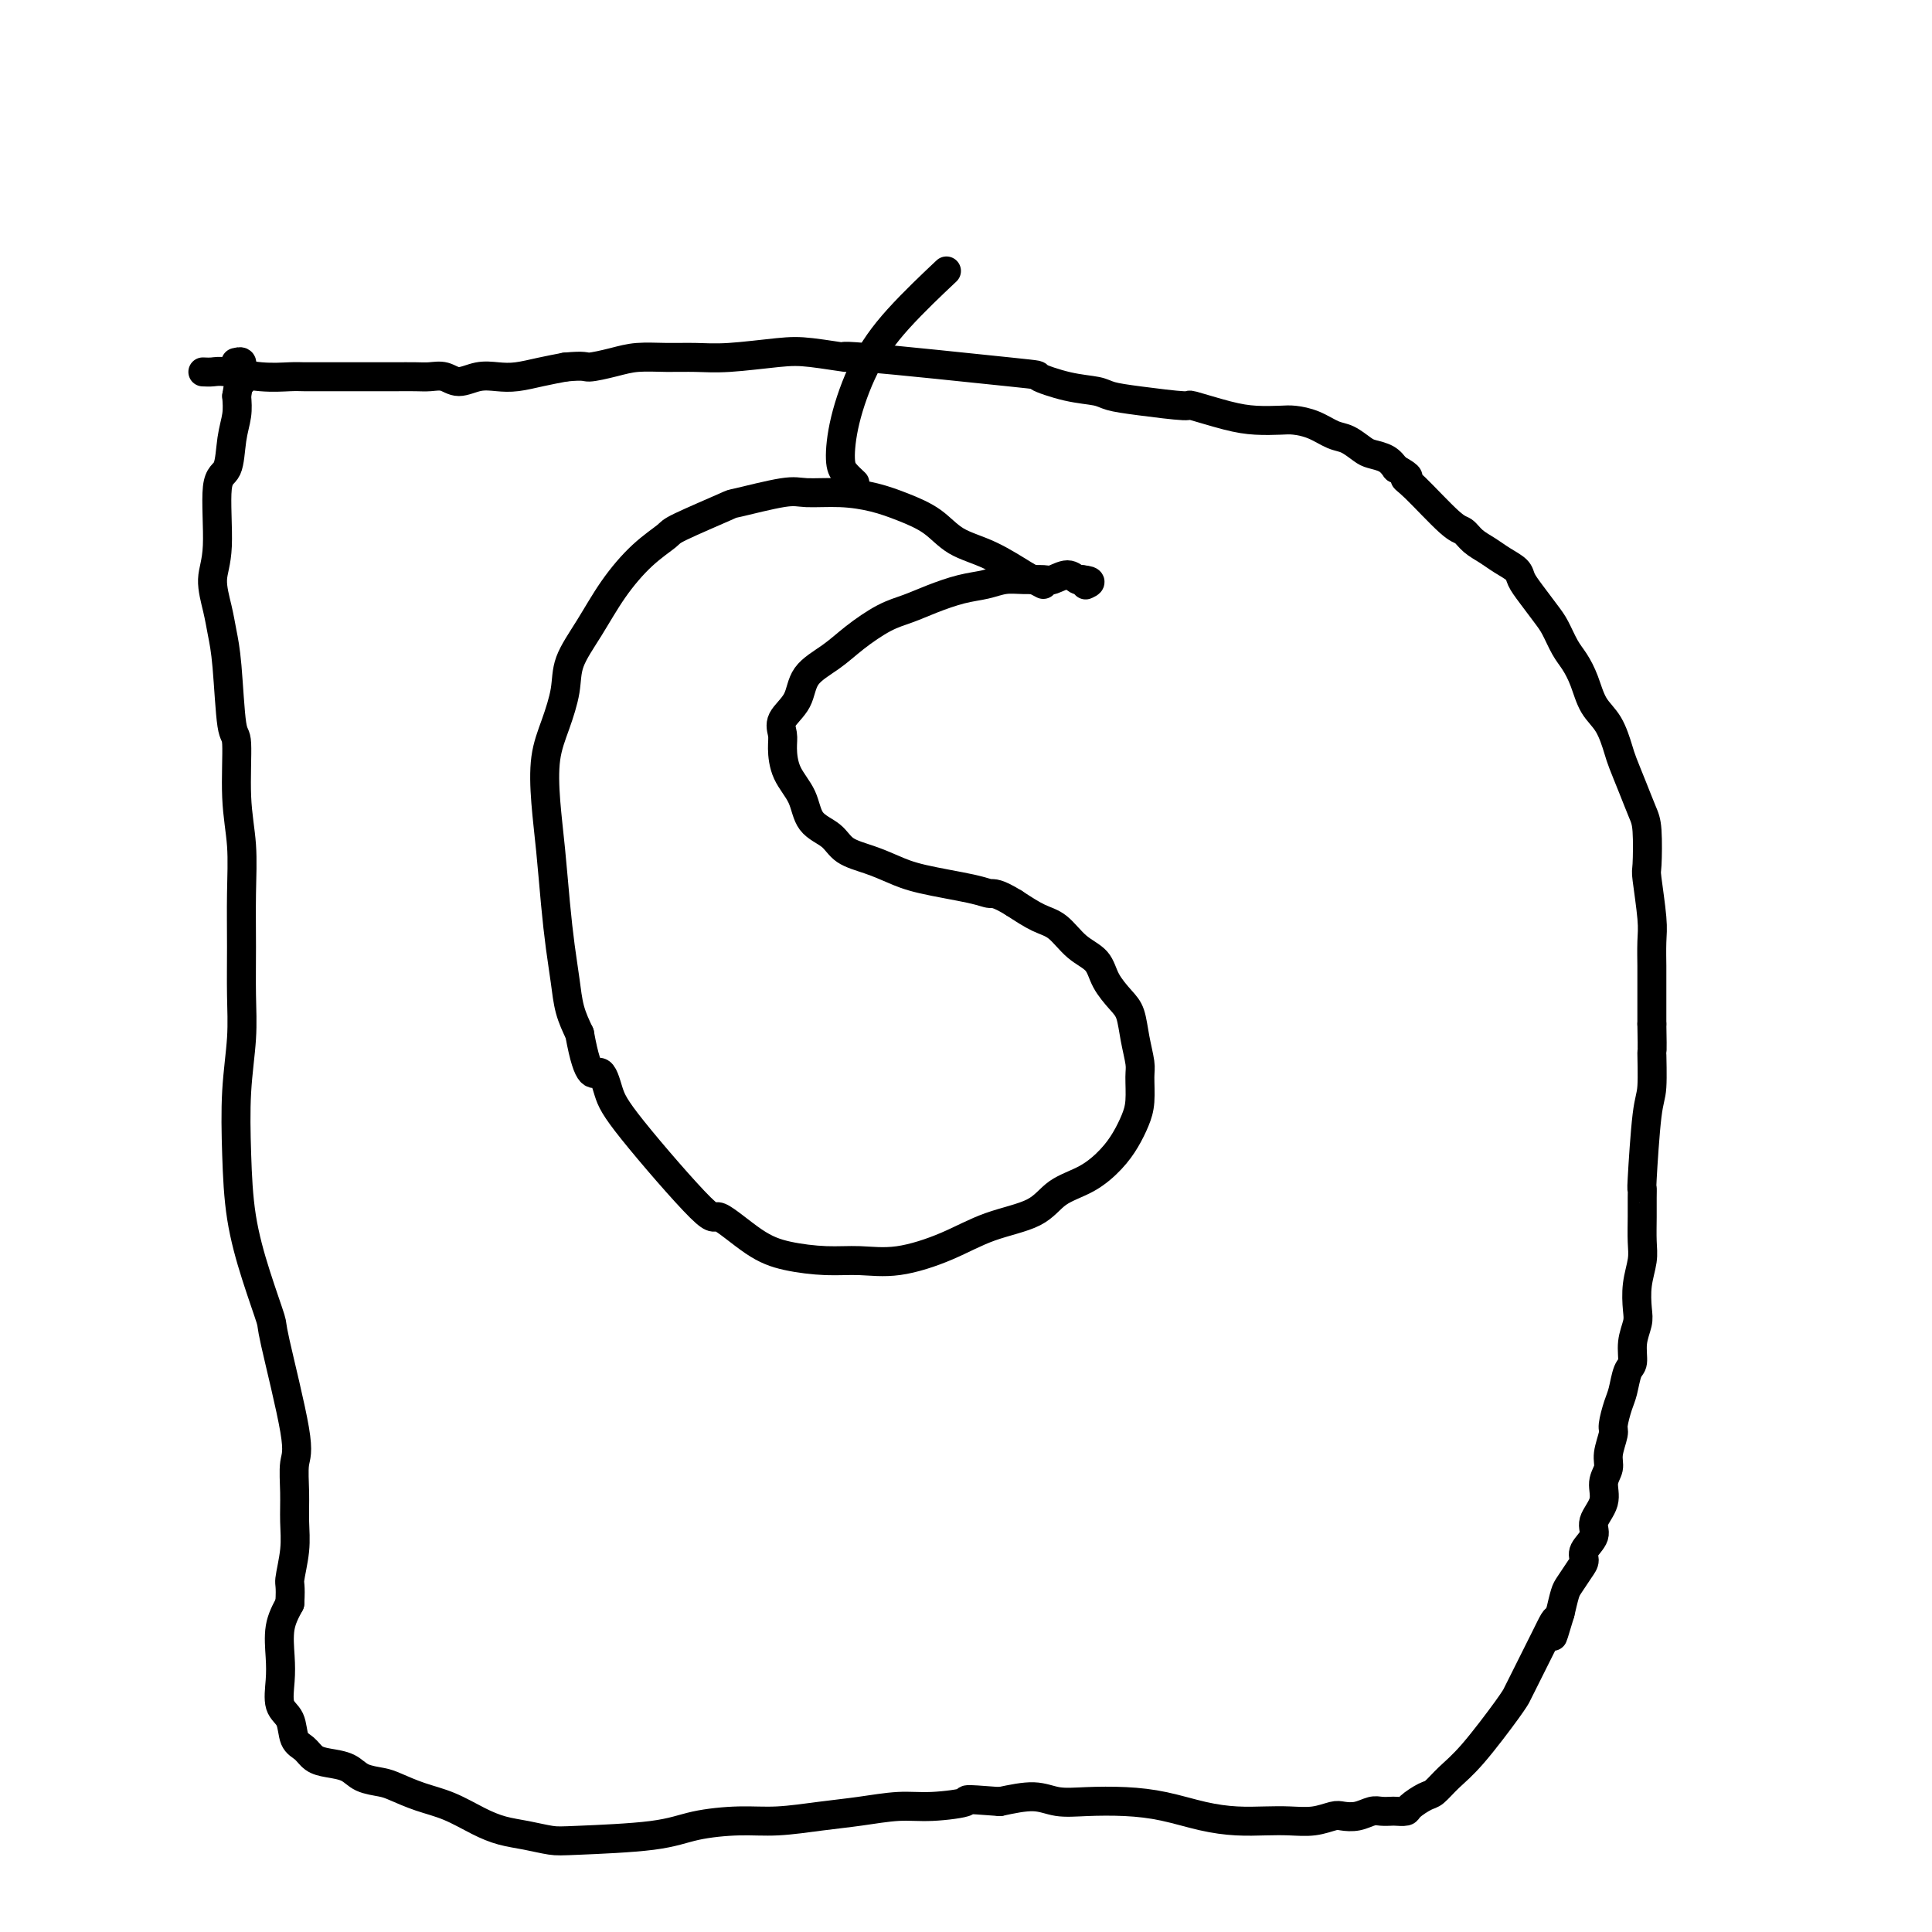
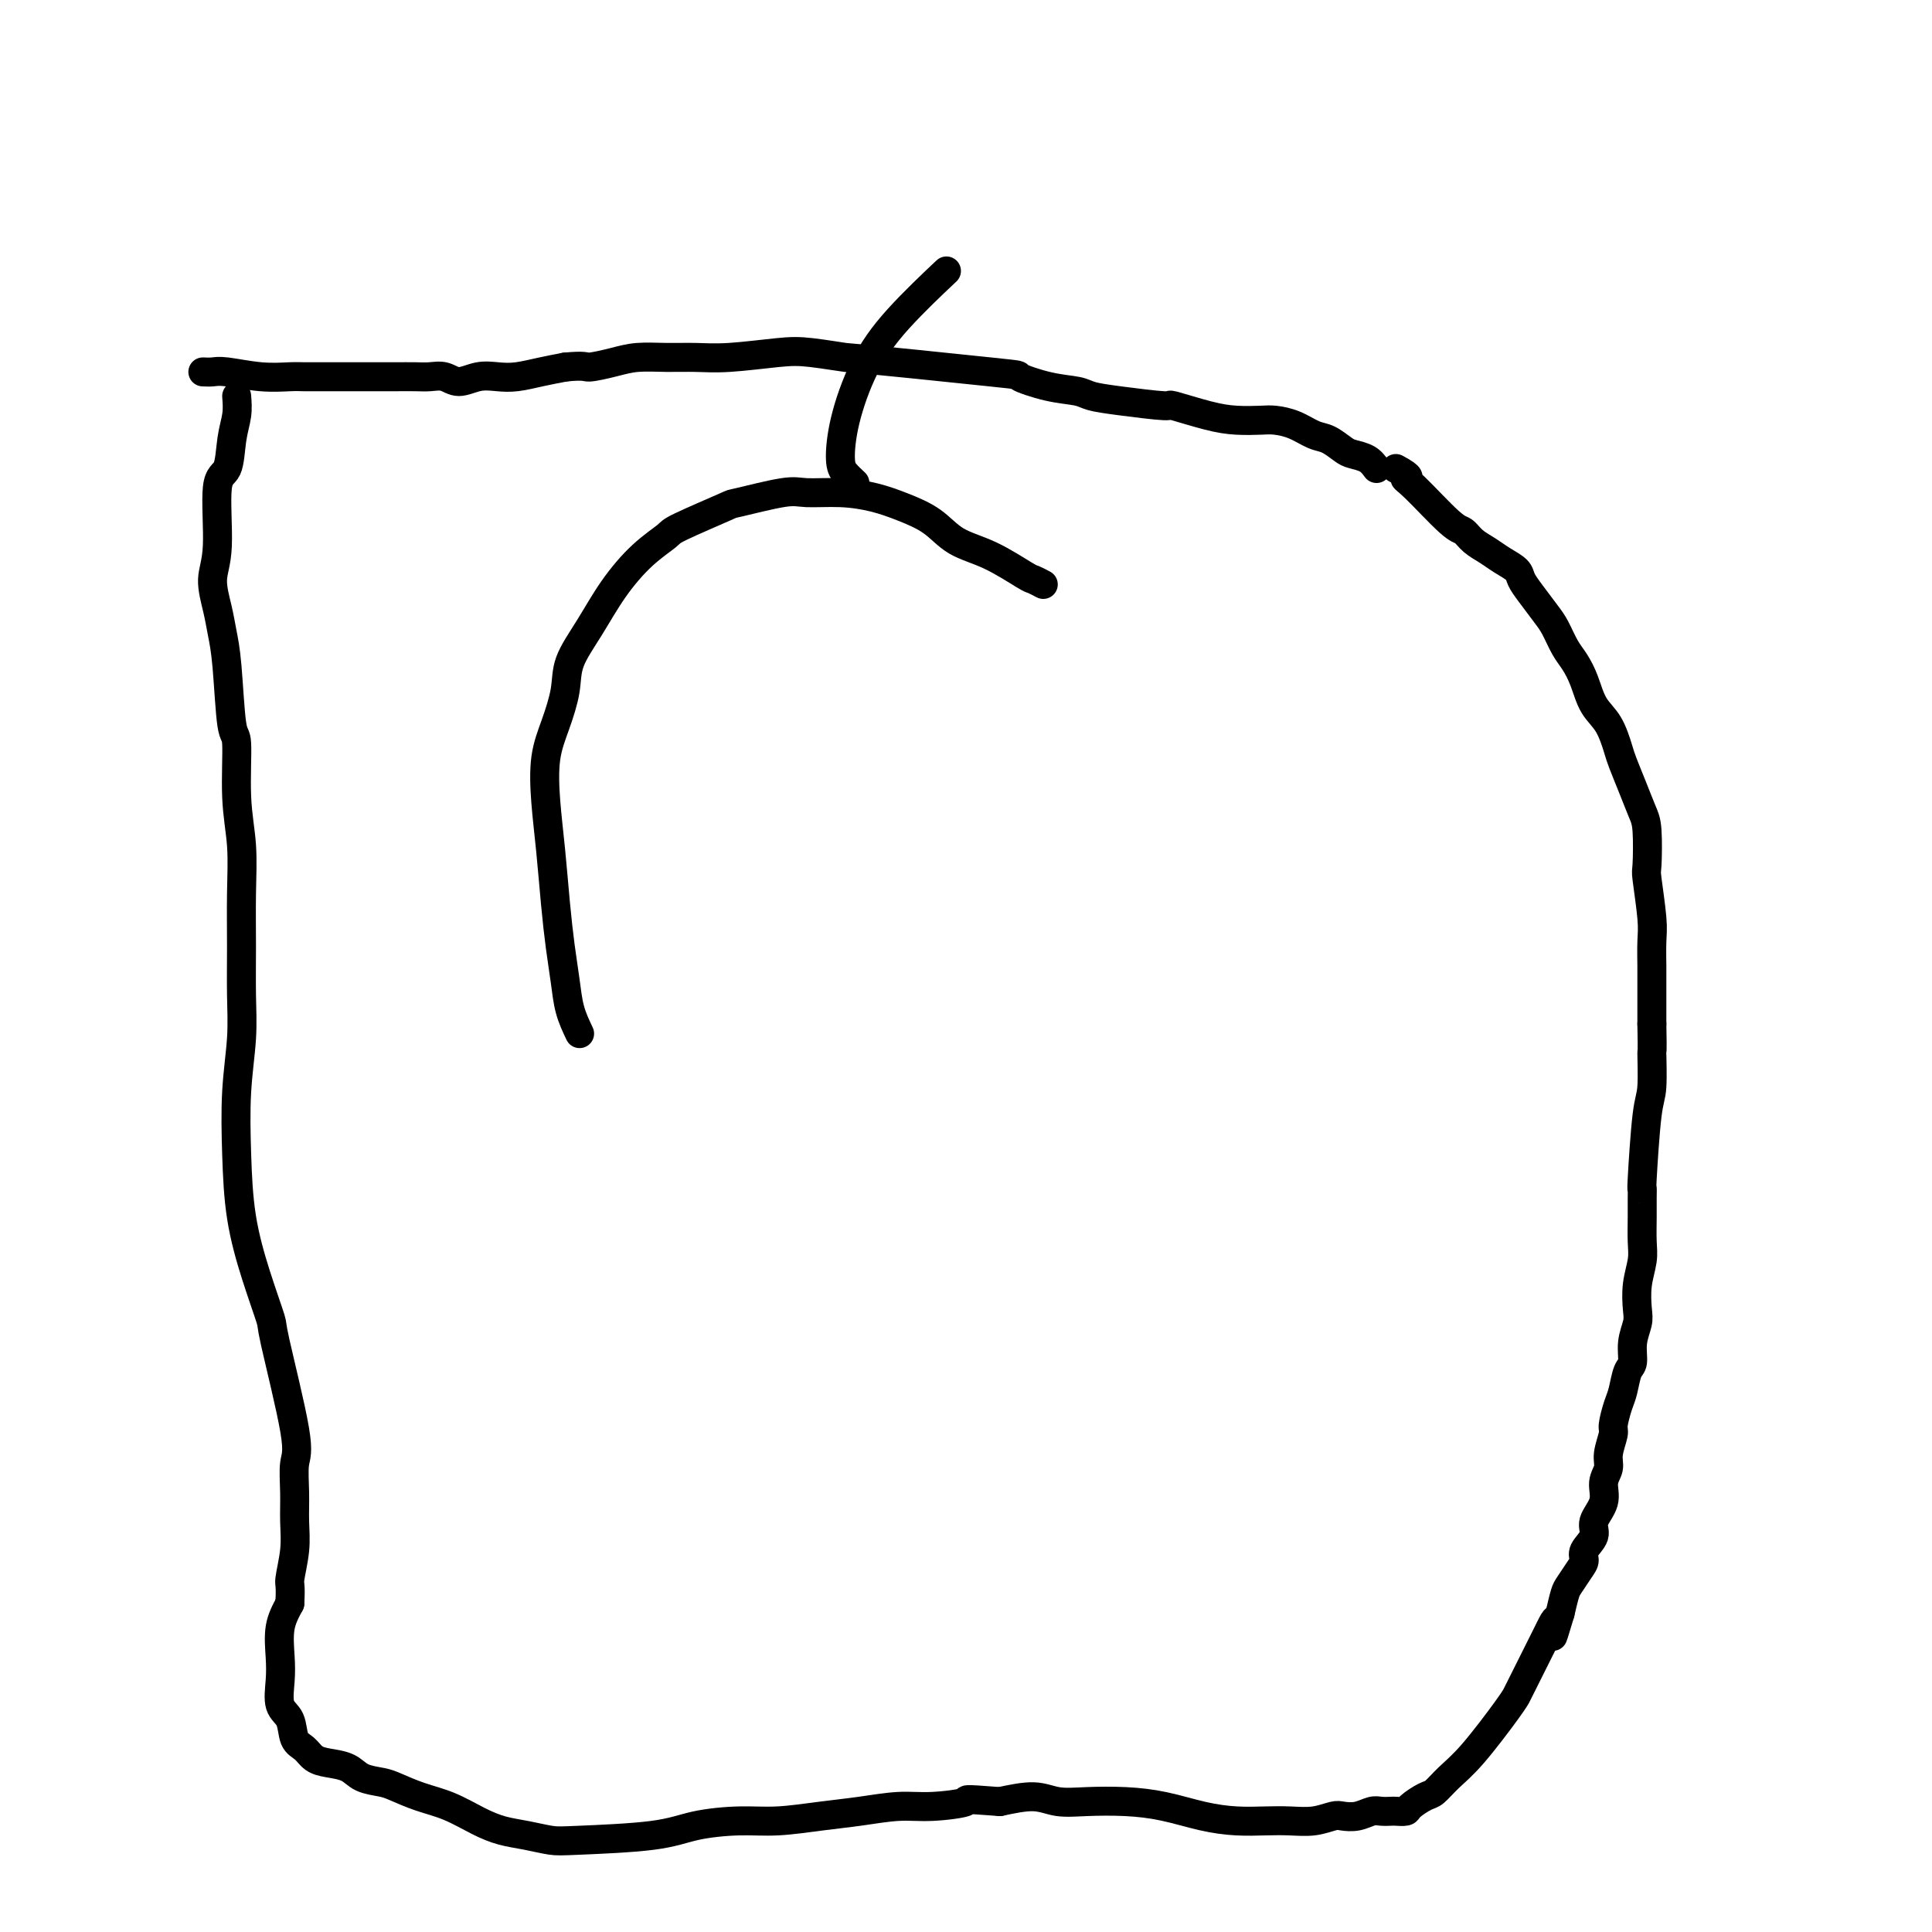
<svg xmlns="http://www.w3.org/2000/svg" viewBox="0 0 400 400" version="1.1">
  <g fill="none" stroke="#000000" stroke-width="6" stroke-linecap="round" stroke-linejoin="round">
    <path d="M42,77c0.674,0.030 1.348,0.061 2,0c0.652,-0.061 1.280,-0.212 3,0c1.720,0.212 4.530,0.789 7,1c2.470,0.211 4.600,0.057 6,0c1.400,-0.057 2.069,-0.015 3,0c0.931,0.015 2.125,0.004 3,0c0.875,-0.004 1.431,-0.001 2,0c0.569,0.001 1.151,0.000 2,0c0.849,-0.000 1.963,-0.000 3,0c1.037,0.000 1.996,0.000 3,0c1.004,-0.000 2.054,-0.001 3,0c0.946,0.001 1.789,0.005 3,0c1.211,-0.005 2.792,-0.019 4,0c1.208,0.019 2.045,0.072 3,0c0.955,-0.072 2.029,-0.267 3,0c0.971,0.267 1.841,0.997 3,1c1.159,0.003 2.609,-0.720 4,-1c1.391,-0.280 2.723,-0.116 4,0c1.277,0.116 2.498,0.185 4,0c1.502,-0.185 3.286,-0.624 5,-1c1.714,-0.376 3.357,-0.688 5,-1" />
-     <path d="M117,76c4.293,-0.420 4.026,0.031 5,0c0.974,-0.031 3.189,-0.543 5,-1c1.811,-0.457 3.218,-0.858 5,-1c1.782,-0.142 3.938,-0.025 6,0c2.062,0.025 4.029,-0.041 6,0c1.971,0.041 3.946,0.190 7,0c3.054,-0.190 7.186,-0.720 10,-1c2.814,-0.280 4.311,-0.312 7,0c2.689,0.312 6.570,0.966 7,1c0.430,0.034 -2.590,-0.552 4,0c6.590,0.552 22.789,2.242 30,3c7.211,0.758 5.434,0.584 6,1c0.566,0.416 3.474,1.422 6,2c2.526,0.578 4.671,0.727 6,1c1.329,0.273 1.842,0.668 3,1c1.158,0.332 2.962,0.600 6,1c3.038,0.400 7.310,0.930 9,1c1.690,0.070 0.797,-0.322 2,0c1.203,0.322 4.502,1.356 7,2c2.498,0.644 4.195,0.898 6,1c1.805,0.102 3.718,0.054 5,0c1.282,-0.054 1.933,-0.113 3,0c1.067,0.113 2.550,0.398 4,1c1.450,0.602 2.867,1.523 4,2c1.133,0.477 1.980,0.512 3,1c1.020,0.488 2.211,1.430 3,2c0.789,0.570 1.174,0.769 2,1c0.826,0.231 2.093,0.495 3,1c0.907,0.505 1.453,1.253 2,2" />
+     <path d="M117,76c4.293,-0.420 4.026,0.031 5,0c0.974,-0.031 3.189,-0.543 5,-1c1.811,-0.457 3.218,-0.858 5,-1c1.782,-0.142 3.938,-0.025 6,0c2.062,0.025 4.029,-0.041 6,0c1.971,0.041 3.946,0.190 7,0c3.054,-0.190 7.186,-0.720 10,-1c2.814,-0.280 4.311,-0.312 7,0c2.689,0.312 6.570,0.966 7,1c6.590,0.552 22.789,2.242 30,3c7.211,0.758 5.434,0.584 6,1c0.566,0.416 3.474,1.422 6,2c2.526,0.578 4.671,0.727 6,1c1.329,0.273 1.842,0.668 3,1c1.158,0.332 2.962,0.600 6,1c3.038,0.400 7.310,0.930 9,1c1.690,0.070 0.797,-0.322 2,0c1.203,0.322 4.502,1.356 7,2c2.498,0.644 4.195,0.898 6,1c1.805,0.102 3.718,0.054 5,0c1.282,-0.054 1.933,-0.113 3,0c1.067,0.113 2.550,0.398 4,1c1.450,0.602 2.867,1.523 4,2c1.133,0.477 1.980,0.512 3,1c1.020,0.488 2.211,1.430 3,2c0.789,0.570 1.174,0.769 2,1c0.826,0.231 2.093,0.495 3,1c0.907,0.505 1.453,1.253 2,2" />
    <path d="M289,97c3.683,1.986 2.389,1.950 2,2c-0.389,0.050 0.125,0.187 2,2c1.875,1.813 5.110,5.301 7,7c1.890,1.699 2.436,1.610 3,2c0.564,0.390 1.145,1.259 2,2c0.855,0.741 1.985,1.355 3,2c1.015,0.645 1.914,1.320 3,2c1.086,0.680 2.360,1.363 3,2c0.640,0.637 0.647,1.227 1,2c0.353,0.773 1.053,1.728 2,3c0.947,1.272 2.141,2.859 3,4c0.859,1.141 1.384,1.835 2,3c0.616,1.165 1.323,2.802 2,4c0.677,1.198 1.323,1.956 2,3c0.677,1.044 1.385,2.375 2,4c0.615,1.625 1.137,3.546 2,5c0.863,1.454 2.066,2.441 3,4c0.934,1.559 1.599,3.690 2,5c0.401,1.310 0.539,1.798 1,3c0.461,1.202 1.247,3.117 2,5c0.753,1.883 1.473,3.732 2,5c0.527,1.268 0.859,1.954 1,4c0.141,2.046 0.090,5.452 0,7c-0.090,1.548 -0.220,1.239 0,3c0.220,1.761 0.791,5.594 1,8c0.209,2.406 0.056,3.387 0,5c-0.056,1.613 -0.015,3.857 0,5c0.015,1.143 0.004,1.184 0,3c-0.004,1.816 -0.002,5.408 0,9" />
    <path d="M342,212c0.143,7.165 -0.000,5.078 0,6c0.000,0.922 0.144,4.854 0,7c-0.144,2.146 -0.574,2.505 -1,6c-0.426,3.495 -0.846,10.125 -1,13c-0.154,2.875 -0.040,1.993 0,2c0.040,0.007 0.007,0.902 0,2c-0.007,1.098 0.012,2.398 0,4c-0.012,1.602 -0.055,3.506 0,5c0.055,1.494 0.207,2.580 0,4c-0.207,1.420 -0.773,3.175 -1,5c-0.227,1.825 -0.116,3.719 0,5c0.116,1.281 0.238,1.950 0,3c-0.238,1.050 -0.837,2.481 -1,4c-0.163,1.519 0.110,3.125 0,4c-0.110,0.875 -0.603,1.020 -1,2c-0.397,0.980 -0.699,2.797 -1,4c-0.301,1.203 -0.601,1.792 -1,3c-0.399,1.208 -0.896,3.036 -1,4c-0.104,0.964 0.184,1.065 0,2c-0.184,0.935 -0.842,2.704 -1,4c-0.158,1.296 0.184,2.117 0,3c-0.184,0.883 -0.894,1.826 -1,3c-0.106,1.174 0.393,2.580 0,4c-0.393,1.420 -1.676,2.855 -2,4c-0.324,1.145 0.313,2.002 0,3c-0.313,0.998 -1.575,2.139 -2,3c-0.425,0.861 -0.012,1.443 0,2c0.012,0.557 -0.378,1.087 -1,2c-0.622,0.913 -1.475,2.207 -2,3c-0.525,0.793 -0.721,1.084 -1,2c-0.279,0.916 -0.639,2.458 -1,4" />
    <path d="M323,334c-2.503,8.470 -1.261,3.646 -1,2c0.261,-1.646 -0.460,-0.114 -2,3c-1.540,3.114 -3.899,7.809 -5,10c-1.101,2.191 -0.942,1.876 -1,2c-0.058,0.124 -0.332,0.687 -2,3c-1.668,2.313 -4.731,6.378 -7,9c-2.269,2.622 -3.745,3.803 -5,5c-1.255,1.197 -2.291,2.412 -3,3c-0.709,0.588 -1.092,0.550 -2,1c-0.908,0.450 -2.340,1.389 -3,2c-0.660,0.611 -0.546,0.895 -1,1c-0.454,0.105 -1.475,0.032 -2,0c-0.525,-0.032 -0.553,-0.022 -1,0c-0.447,0.022 -1.311,0.058 -2,0c-0.689,-0.058 -1.201,-0.208 -2,0c-0.799,0.208 -1.886,0.774 -3,1c-1.114,0.226 -2.256,0.113 -3,0c-0.744,-0.113 -1.088,-0.226 -2,0c-0.912,0.226 -2.390,0.791 -4,1c-1.610,0.209 -3.352,0.064 -5,0c-1.648,-0.064 -3.204,-0.045 -5,0c-1.796,0.045 -3.833,0.117 -6,0c-2.167,-0.117 -4.463,-0.422 -7,-1c-2.537,-0.578 -5.316,-1.427 -8,-2c-2.684,-0.573 -5.272,-0.869 -8,-1c-2.728,-0.131 -5.597,-0.097 -8,0c-2.403,0.097 -4.339,0.257 -6,0c-1.661,-0.257 -3.046,-0.931 -5,-1c-1.954,-0.069 -4.477,0.465 -7,1" />
    <path d="M207,373c-8.827,-0.683 -6.394,-0.391 -7,0c-0.606,0.391 -4.249,0.879 -7,1c-2.751,0.121 -4.608,-0.126 -7,0c-2.392,0.126 -5.317,0.624 -8,1c-2.683,0.376 -5.124,0.629 -8,1c-2.876,0.371 -6.188,0.859 -9,1c-2.812,0.141 -5.125,-0.067 -8,0c-2.875,0.067 -6.312,0.407 -9,1c-2.688,0.593 -4.626,1.438 -9,2c-4.374,0.562 -11.182,0.839 -15,1c-3.818,0.161 -4.645,0.205 -6,0c-1.355,-0.205 -3.239,-0.659 -5,-1c-1.761,-0.341 -3.399,-0.567 -5,-1c-1.601,-0.433 -3.165,-1.072 -5,-2c-1.835,-0.928 -3.941,-2.146 -6,-3c-2.059,-0.854 -4.073,-1.346 -6,-2c-1.927,-0.654 -3.769,-1.471 -5,-2c-1.231,-0.529 -1.853,-0.771 -3,-1c-1.147,-0.229 -2.821,-0.446 -4,-1c-1.179,-0.554 -1.864,-1.445 -3,-2c-1.136,-0.555 -2.723,-0.775 -4,-1c-1.277,-0.225 -2.245,-0.456 -3,-1c-0.755,-0.544 -1.299,-1.401 -2,-2c-0.701,-0.599 -1.561,-0.941 -2,-2c-0.439,-1.059 -0.459,-2.834 -1,-4c-0.541,-1.166 -1.604,-1.721 -2,-3c-0.396,-1.279 -0.127,-3.281 0,-5c0.127,-1.719 0.111,-3.155 0,-5c-0.111,-1.845 -0.317,-4.099 0,-6c0.317,-1.901 1.159,-3.451 2,-5" />
    <path d="M60,332c0.248,-4.095 -0.131,-3.832 0,-5c0.131,-1.168 0.771,-3.768 1,-6c0.229,-2.232 0.047,-4.095 0,-6c-0.047,-1.905 0.042,-3.853 0,-6c-0.042,-2.147 -0.216,-4.495 0,-6c0.216,-1.505 0.822,-2.168 0,-7c-0.822,-4.832 -3.071,-13.833 -4,-18c-0.929,-4.167 -0.537,-3.499 -1,-5c-0.463,-1.501 -1.781,-5.172 -3,-9c-1.219,-3.828 -2.341,-7.815 -3,-12c-0.659,-4.185 -0.856,-8.568 -1,-13c-0.144,-4.432 -0.235,-8.912 0,-13c0.235,-4.088 0.796,-7.784 1,-11c0.204,-3.216 0.051,-5.953 0,-9c-0.051,-3.047 0.001,-6.404 0,-10c-0.001,-3.596 -0.056,-7.430 0,-11c0.056,-3.570 0.222,-6.877 0,-10c-0.222,-3.123 -0.833,-6.064 -1,-10c-0.167,-3.936 0.111,-8.869 0,-11c-0.111,-2.131 -0.609,-1.462 -1,-4c-0.391,-2.538 -0.675,-8.285 -1,-12c-0.325,-3.715 -0.691,-5.398 -1,-7c-0.309,-1.602 -0.559,-3.122 -1,-5c-0.441,-1.878 -1.072,-4.115 -1,-6c0.072,-1.885 0.846,-3.417 1,-7c0.154,-3.583 -0.312,-9.217 0,-12c0.312,-2.783 1.403,-2.715 2,-4c0.597,-1.285 0.699,-3.923 1,-6c0.301,-2.077 0.800,-3.593 1,-5c0.200,-1.407 0.100,-2.703 0,-4" />
-     <path d="M49,82c1.004,-6.469 1.014,-3.642 1,-3c-0.014,0.642 -0.053,-0.900 0,-2c0.053,-1.100 0.196,-1.759 0,-2c-0.196,-0.241 -0.733,-0.065 -1,0c-0.267,0.065 -0.264,0.017 0,0c0.264,-0.017 0.790,-0.005 1,0c0.210,0.005 0.105,0.002 0,0" />
    <path d="M216,121c-0.782,-0.414 -1.565,-0.827 -2,-1c-0.435,-0.173 -0.523,-0.105 -2,-1c-1.477,-0.895 -4.343,-2.754 -7,-4c-2.657,-1.246 -5.107,-1.879 -7,-3c-1.893,-1.121 -3.231,-2.731 -5,-4c-1.769,-1.269 -3.969,-2.199 -6,-3c-2.031,-0.801 -3.894,-1.475 -6,-2c-2.106,-0.525 -4.454,-0.901 -7,-1c-2.546,-0.099 -5.288,0.078 -7,0c-1.712,-0.078 -2.392,-0.412 -5,0c-2.608,0.412 -7.143,1.570 -9,2c-1.857,0.430 -1.034,0.131 -3,1c-1.966,0.869 -6.720,2.905 -9,4c-2.280,1.095 -2.086,1.250 -3,2c-0.914,0.750 -2.937,2.095 -5,4c-2.063,1.905 -4.166,4.370 -6,7c-1.834,2.630 -3.399,5.424 -5,8c-1.601,2.576 -3.239,4.933 -4,7c-0.761,2.067 -0.646,3.843 -1,6c-0.354,2.157 -1.178,4.695 -2,7c-0.822,2.305 -1.643,4.375 -2,7c-0.357,2.625 -0.250,5.803 0,9c0.250,3.197 0.644,6.413 1,10c0.356,3.587 0.676,7.547 1,11c0.324,3.453 0.654,6.400 1,9c0.346,2.600 0.709,4.854 1,7c0.291,2.146 0.512,4.185 1,6c0.488,1.815 1.244,3.408 2,5" />
-     <path d="M120,214c1.891,10.449 3.118,8.070 4,8c0.882,-0.070 1.420,2.169 2,4c0.580,1.831 1.201,3.254 5,8c3.799,4.746 10.776,12.817 14,16c3.224,3.183 2.695,1.479 4,2c1.305,0.521 4.445,3.266 7,5c2.555,1.734 4.526,2.457 7,3c2.474,0.543 5.452,0.907 8,1c2.548,0.093 4.667,-0.084 7,0c2.333,0.084 4.880,0.430 8,0c3.120,-0.430 6.812,-1.636 10,-3c3.188,-1.364 5.872,-2.885 9,-4c3.128,-1.115 6.700,-1.823 9,-3c2.300,-1.177 3.327,-2.821 5,-4c1.673,-1.179 3.993,-1.892 6,-3c2.007,-1.108 3.700,-2.611 5,-4c1.300,-1.389 2.205,-2.663 3,-4c0.795,-1.337 1.478,-2.737 2,-4c0.522,-1.263 0.884,-2.390 1,-4c0.116,-1.610 -0.012,-3.704 0,-5c0.012,-1.296 0.165,-1.795 0,-3c-0.165,-1.205 -0.647,-3.117 -1,-5c-0.353,-1.883 -0.576,-3.738 -1,-5c-0.424,-1.262 -1.050,-1.931 -2,-3c-0.950,-1.069 -2.223,-2.537 -3,-4c-0.777,-1.463 -1.056,-2.923 -2,-4c-0.944,-1.077 -2.552,-1.773 -4,-3c-1.448,-1.227 -2.736,-2.984 -4,-4c-1.264,-1.016 -2.504,-1.290 -4,-2c-1.496,-0.710 -3.248,-1.855 -5,-3" />
-     <path d="M210,187c-3.661,-2.274 -4.312,-1.961 -5,-2c-0.688,-0.039 -1.413,-0.432 -4,-1c-2.587,-0.568 -7.037,-1.310 -10,-2c-2.963,-0.690 -4.440,-1.327 -6,-2c-1.560,-0.673 -3.204,-1.383 -5,-2c-1.796,-0.617 -3.745,-1.143 -5,-2c-1.255,-0.857 -1.815,-2.046 -3,-3c-1.185,-0.954 -2.996,-1.672 -4,-3c-1.004,-1.328 -1.200,-3.264 -2,-5c-0.800,-1.736 -2.204,-3.271 -3,-5c-0.796,-1.729 -0.984,-3.652 -1,-5c-0.016,-1.348 0.140,-2.121 0,-3c-0.140,-0.879 -0.577,-1.865 0,-3c0.577,-1.135 2.170,-2.419 3,-4c0.830,-1.581 0.899,-3.459 2,-5c1.101,-1.541 3.233,-2.744 5,-4c1.767,-1.256 3.168,-2.564 5,-4c1.832,-1.436 4.096,-3.000 6,-4c1.904,-1.000 3.447,-1.434 5,-2c1.553,-0.566 3.117,-1.262 5,-2c1.883,-0.738 4.084,-1.519 6,-2c1.916,-0.481 3.548,-0.664 5,-1c1.452,-0.336 2.724,-0.827 4,-1c1.276,-0.173 2.555,-0.029 4,0c1.445,0.029 3.056,-0.059 4,0c0.944,0.059 1.220,0.264 2,0c0.780,-0.264 2.065,-0.999 3,-1c0.935,-0.001 1.521,0.730 2,1c0.479,0.270 0.851,0.077 1,0c0.149,-0.077 0.074,-0.039 0,0" />
-     <path d="M224,120c2.702,0.226 1.456,0.793 1,1c-0.456,0.207 -0.123,0.056 0,0c0.123,-0.056 0.035,-0.016 0,0c-0.035,0.016 -0.018,0.008 0,0" />
    <path d="M177,100c-0.724,-0.675 -1.448,-1.351 -2,-2c-0.552,-0.649 -0.931,-1.272 -1,-3c-0.069,-1.728 0.172,-4.563 1,-8c0.828,-3.437 2.243,-7.478 4,-11c1.757,-3.522 3.858,-6.525 7,-10c3.142,-3.475 7.326,-7.421 9,-9c1.674,-1.579 0.837,-0.789 0,0" />
  </g>
</svg>